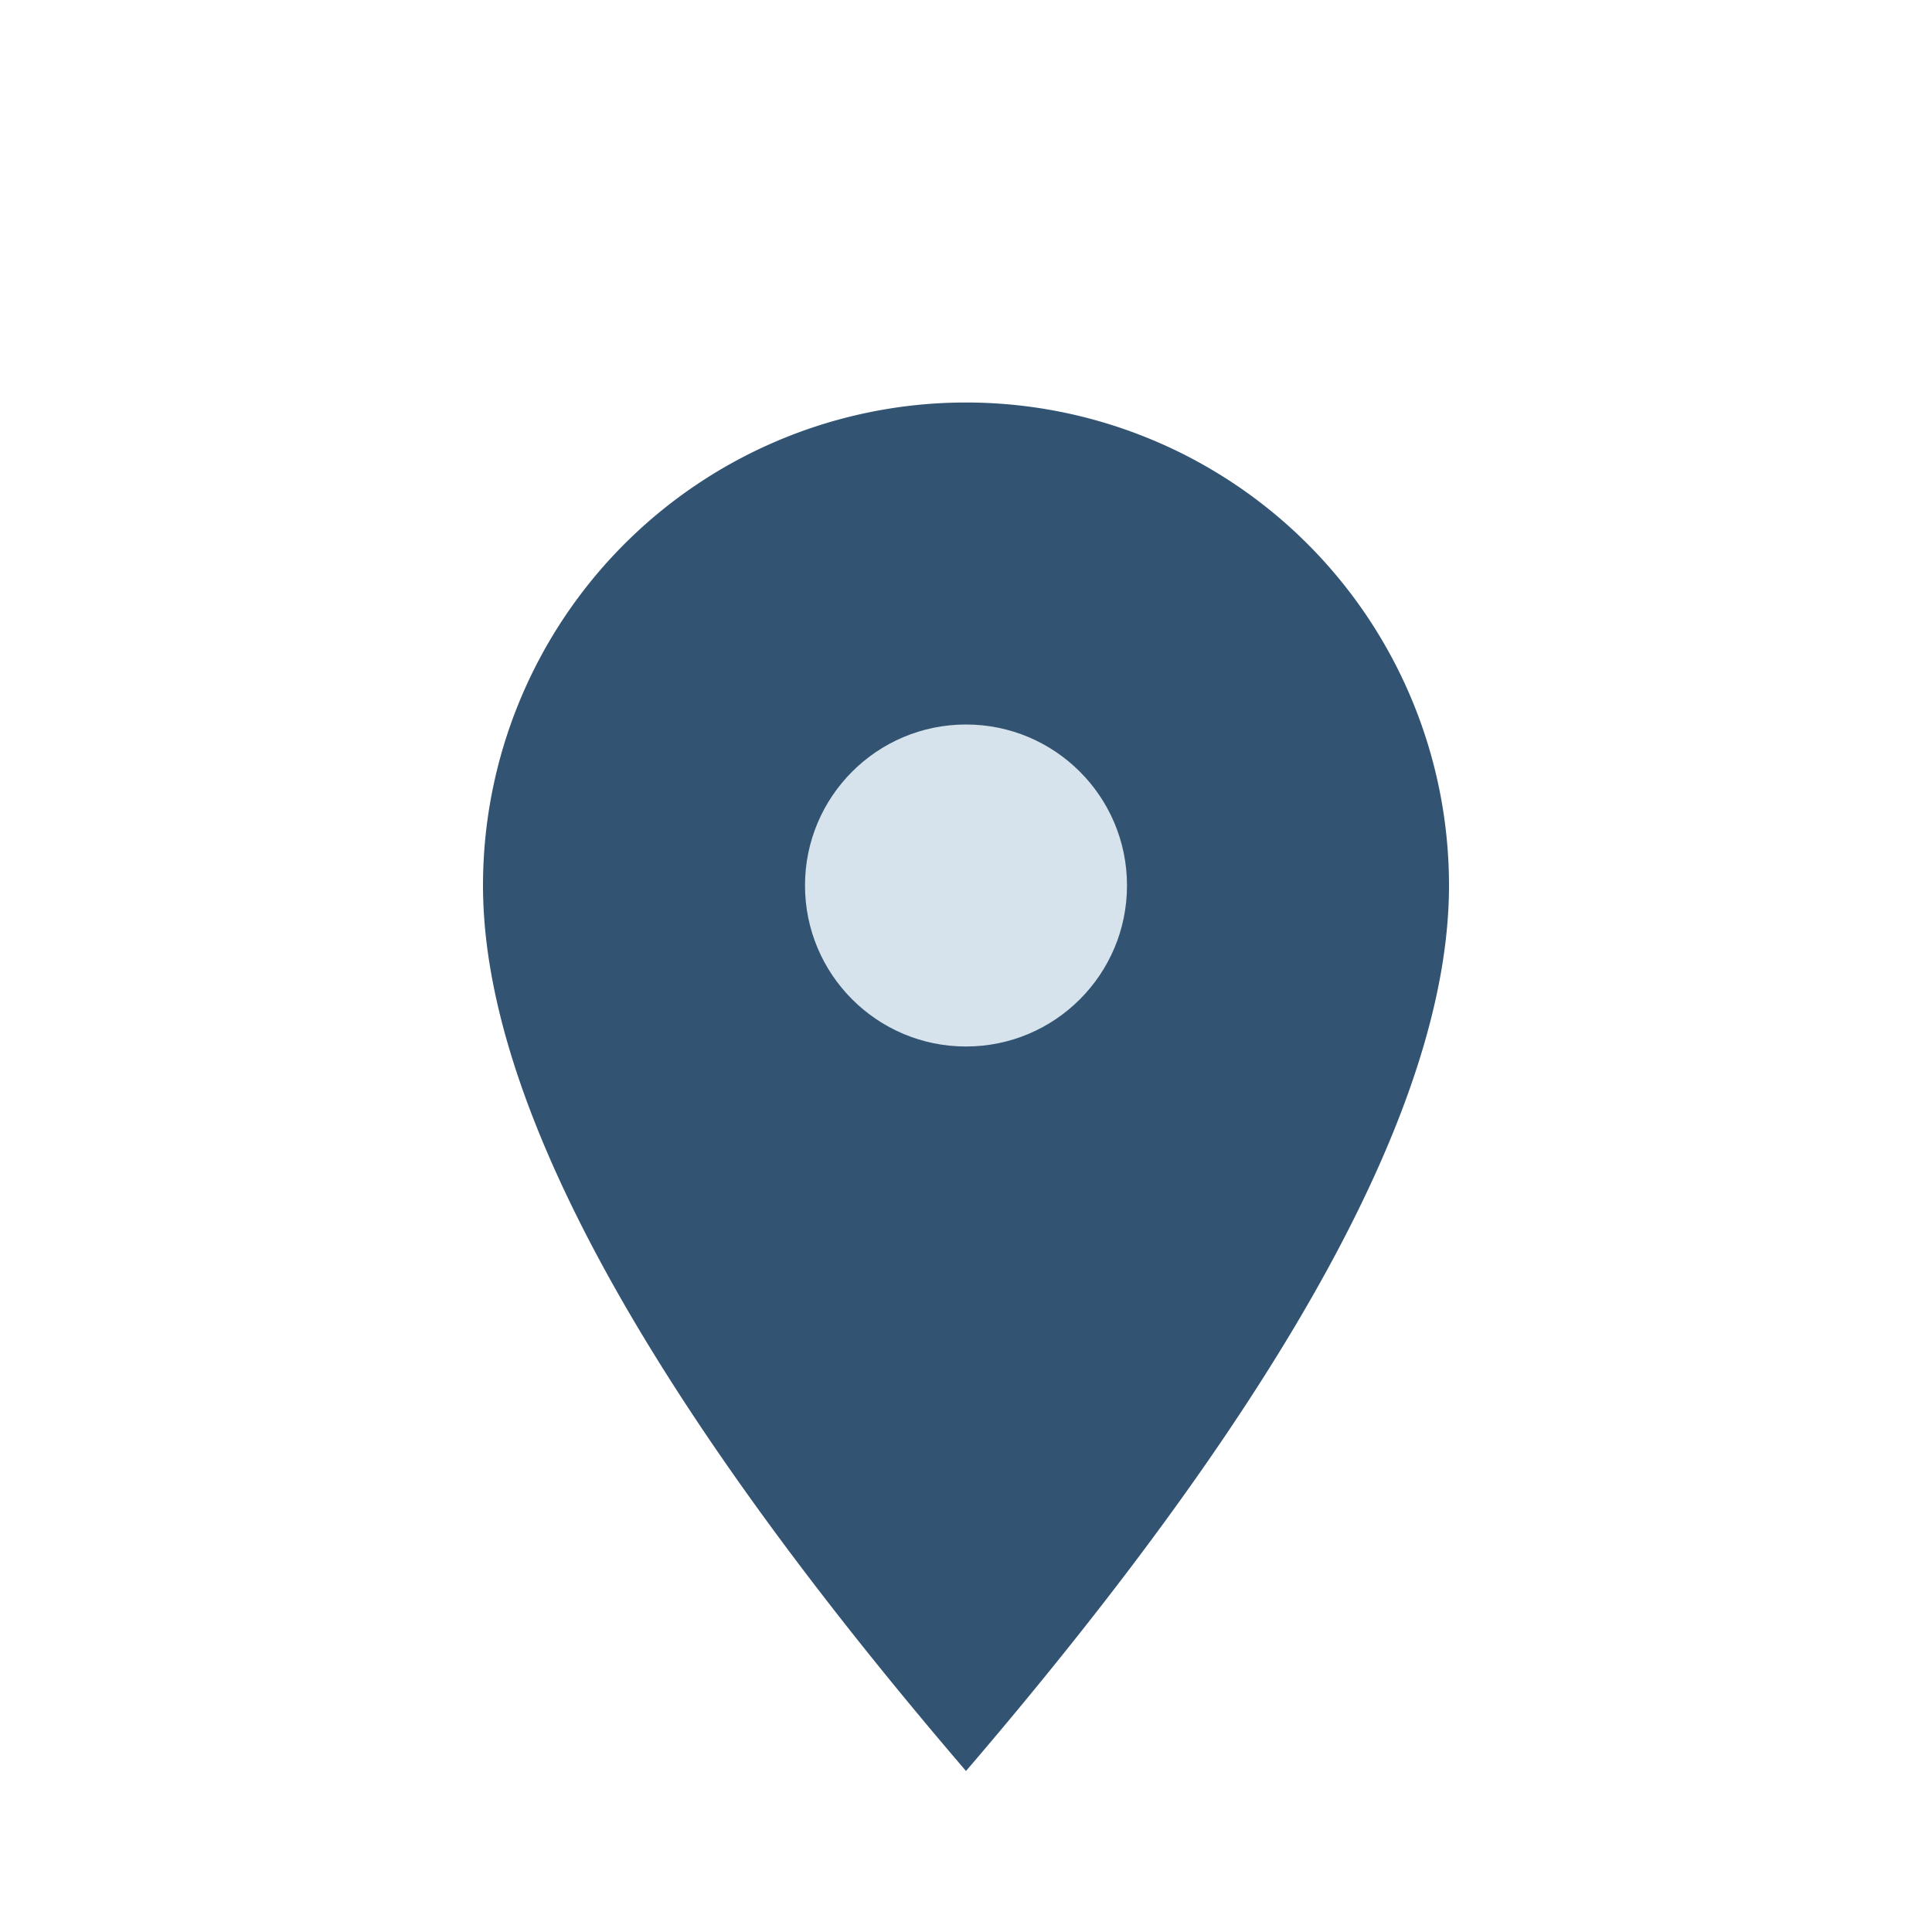
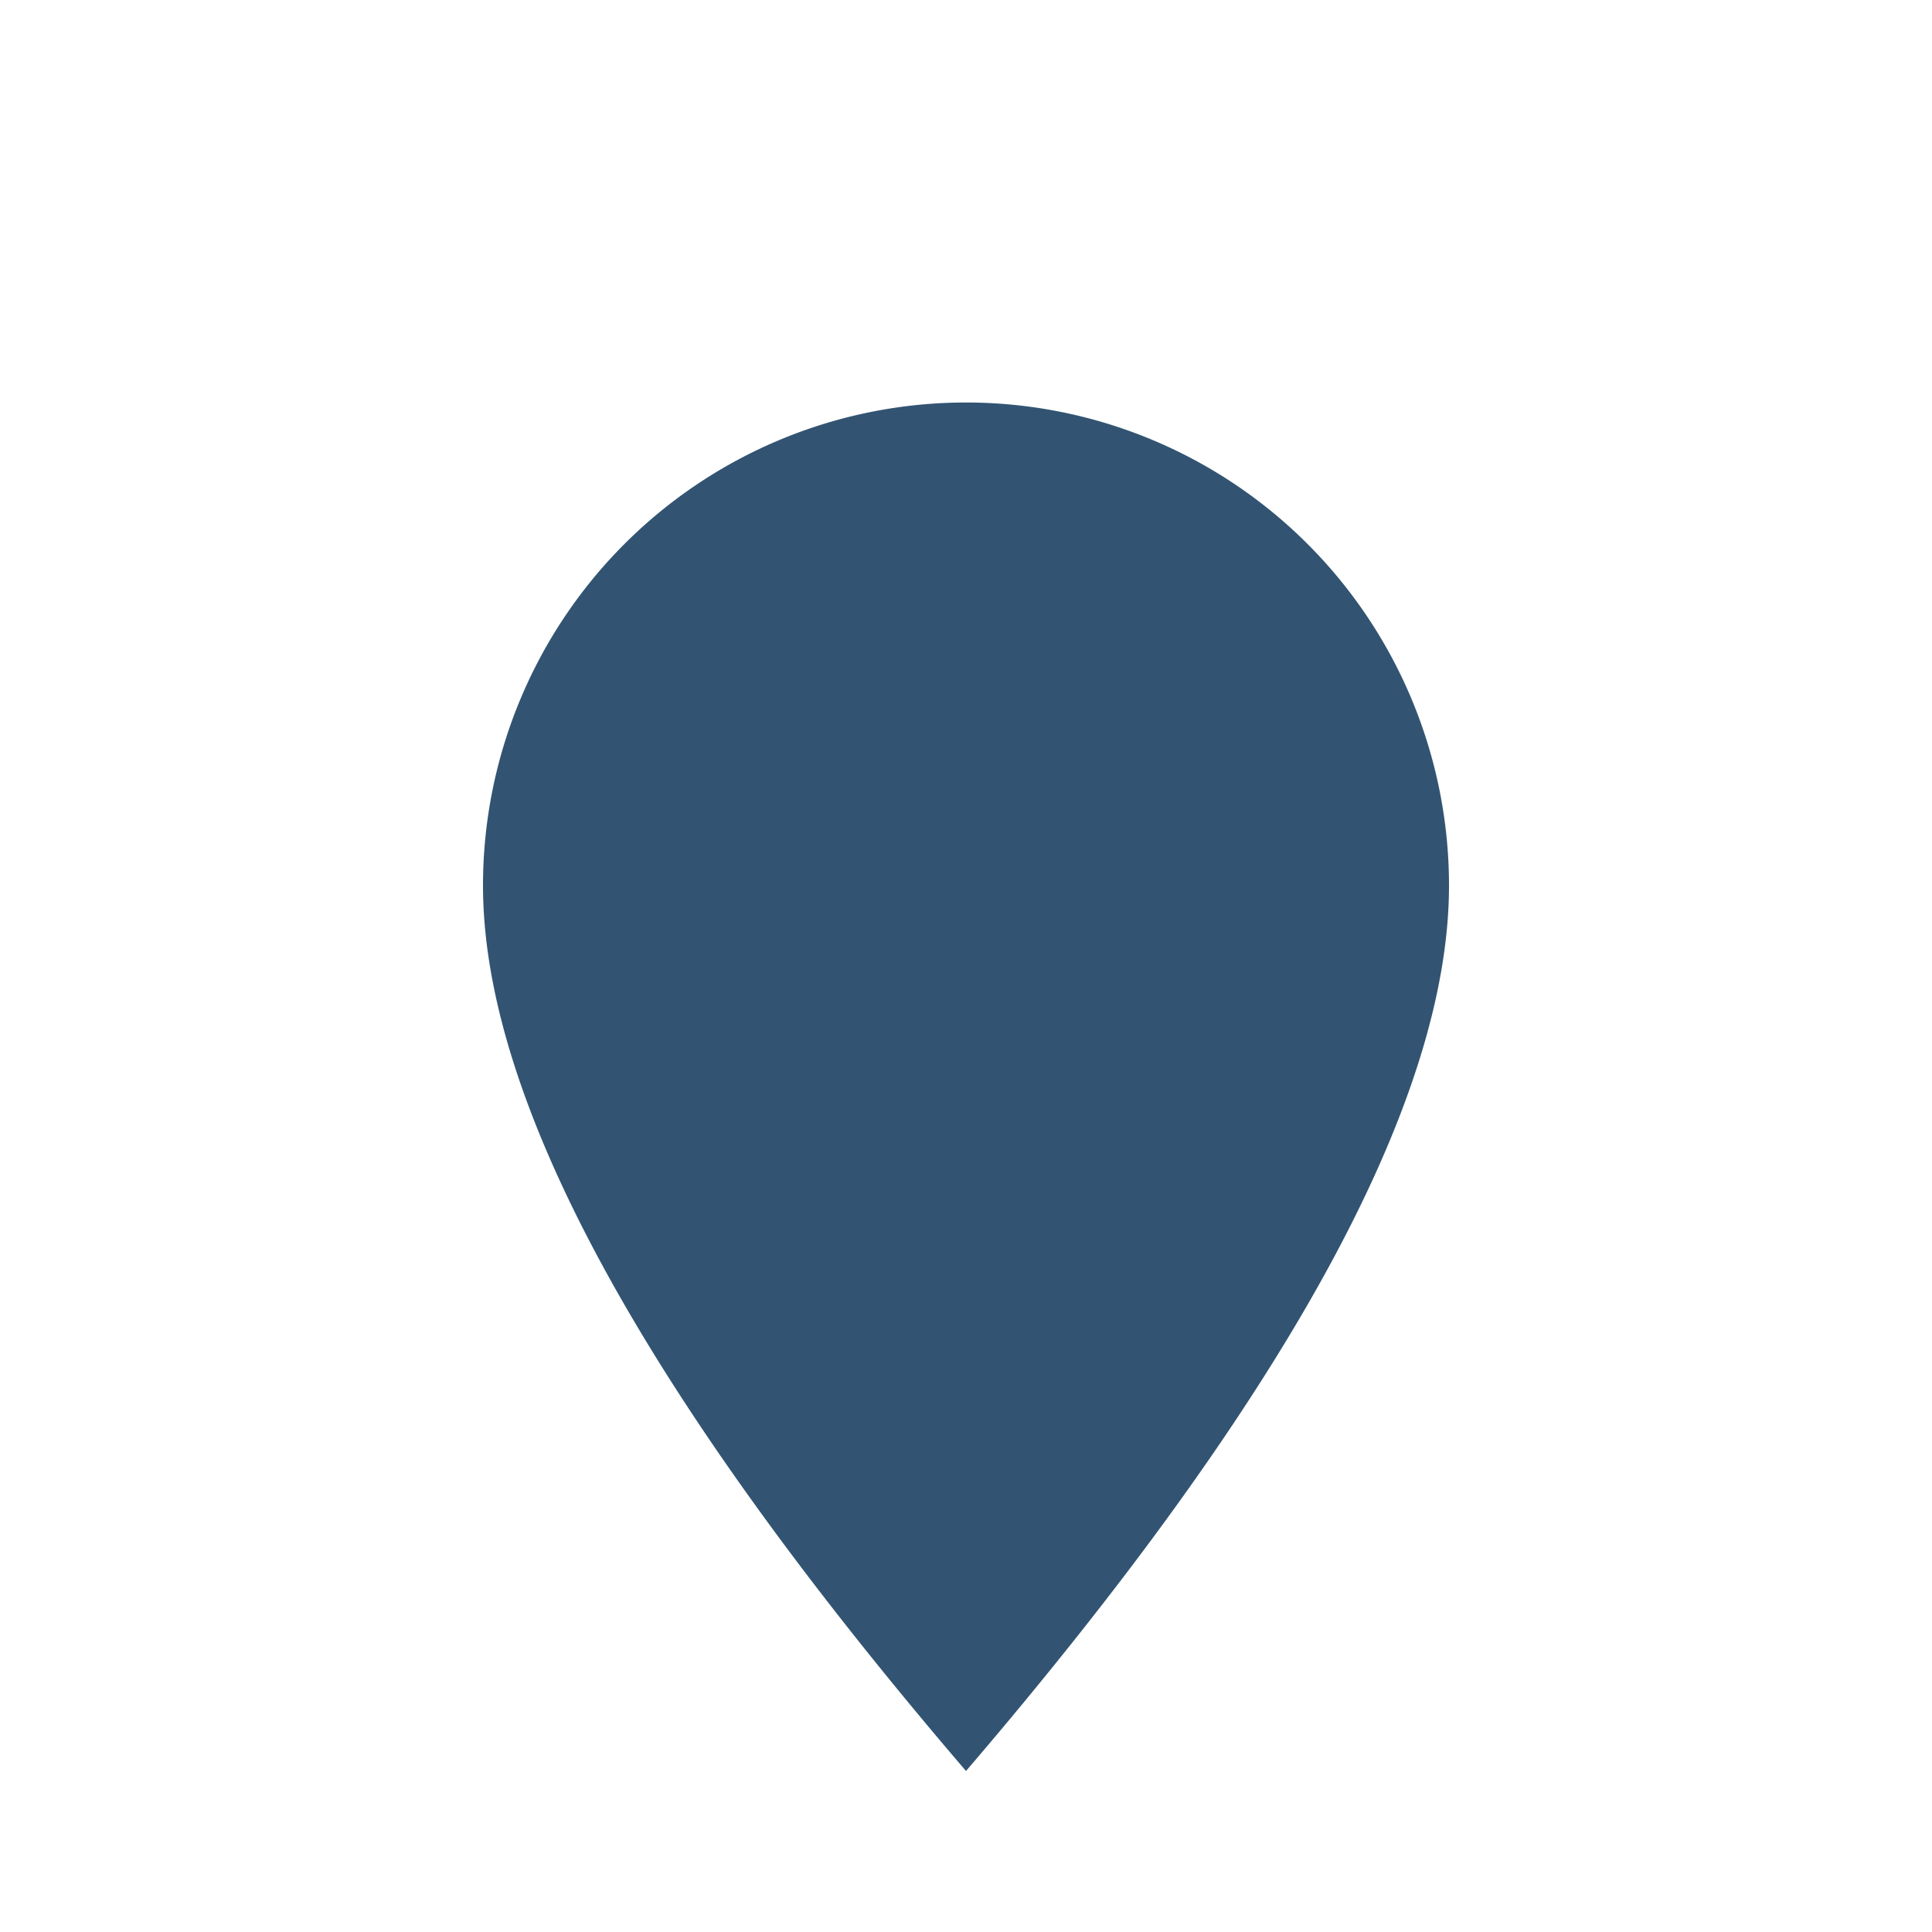
<svg xmlns="http://www.w3.org/2000/svg" width="24" height="24" viewBox="0 0 24 24">
  <path d="M12 22q-6-7-6-11a6 6 0 1 1 12 0q0 4-6 11z" fill="#325472" />
-   <circle cx="12" cy="11" r="2" fill="#D6E3EC" />
</svg>